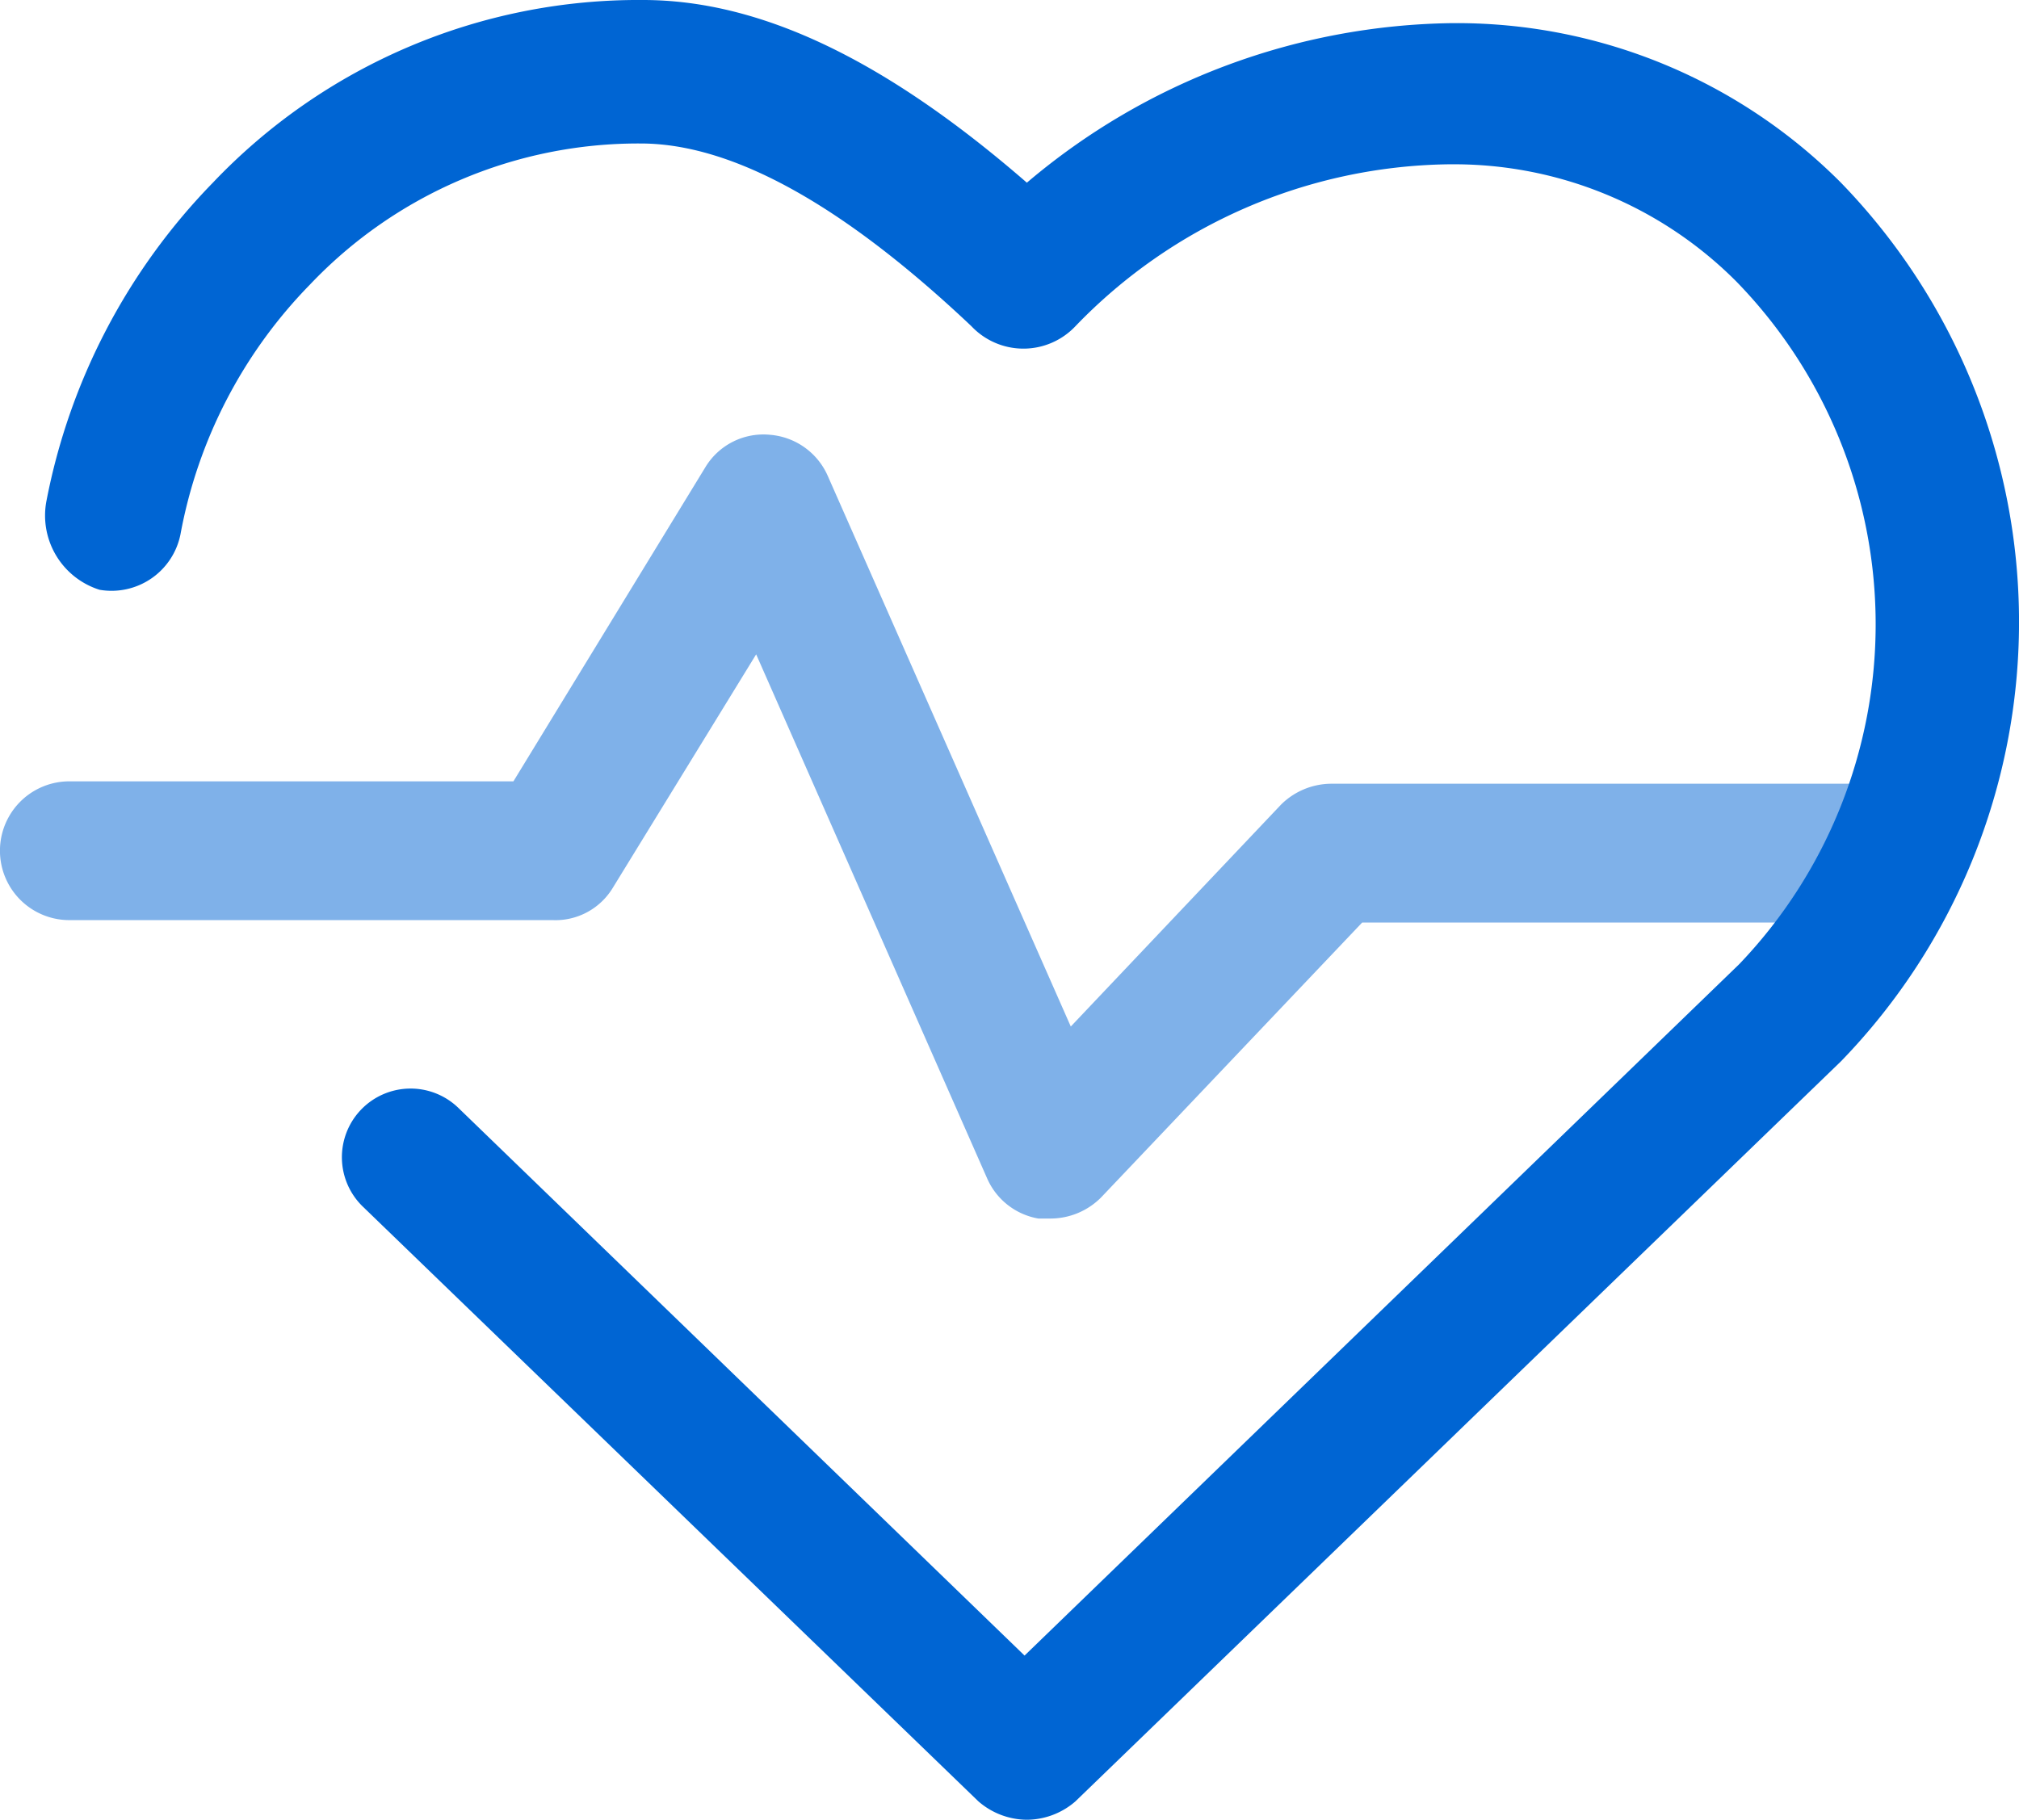
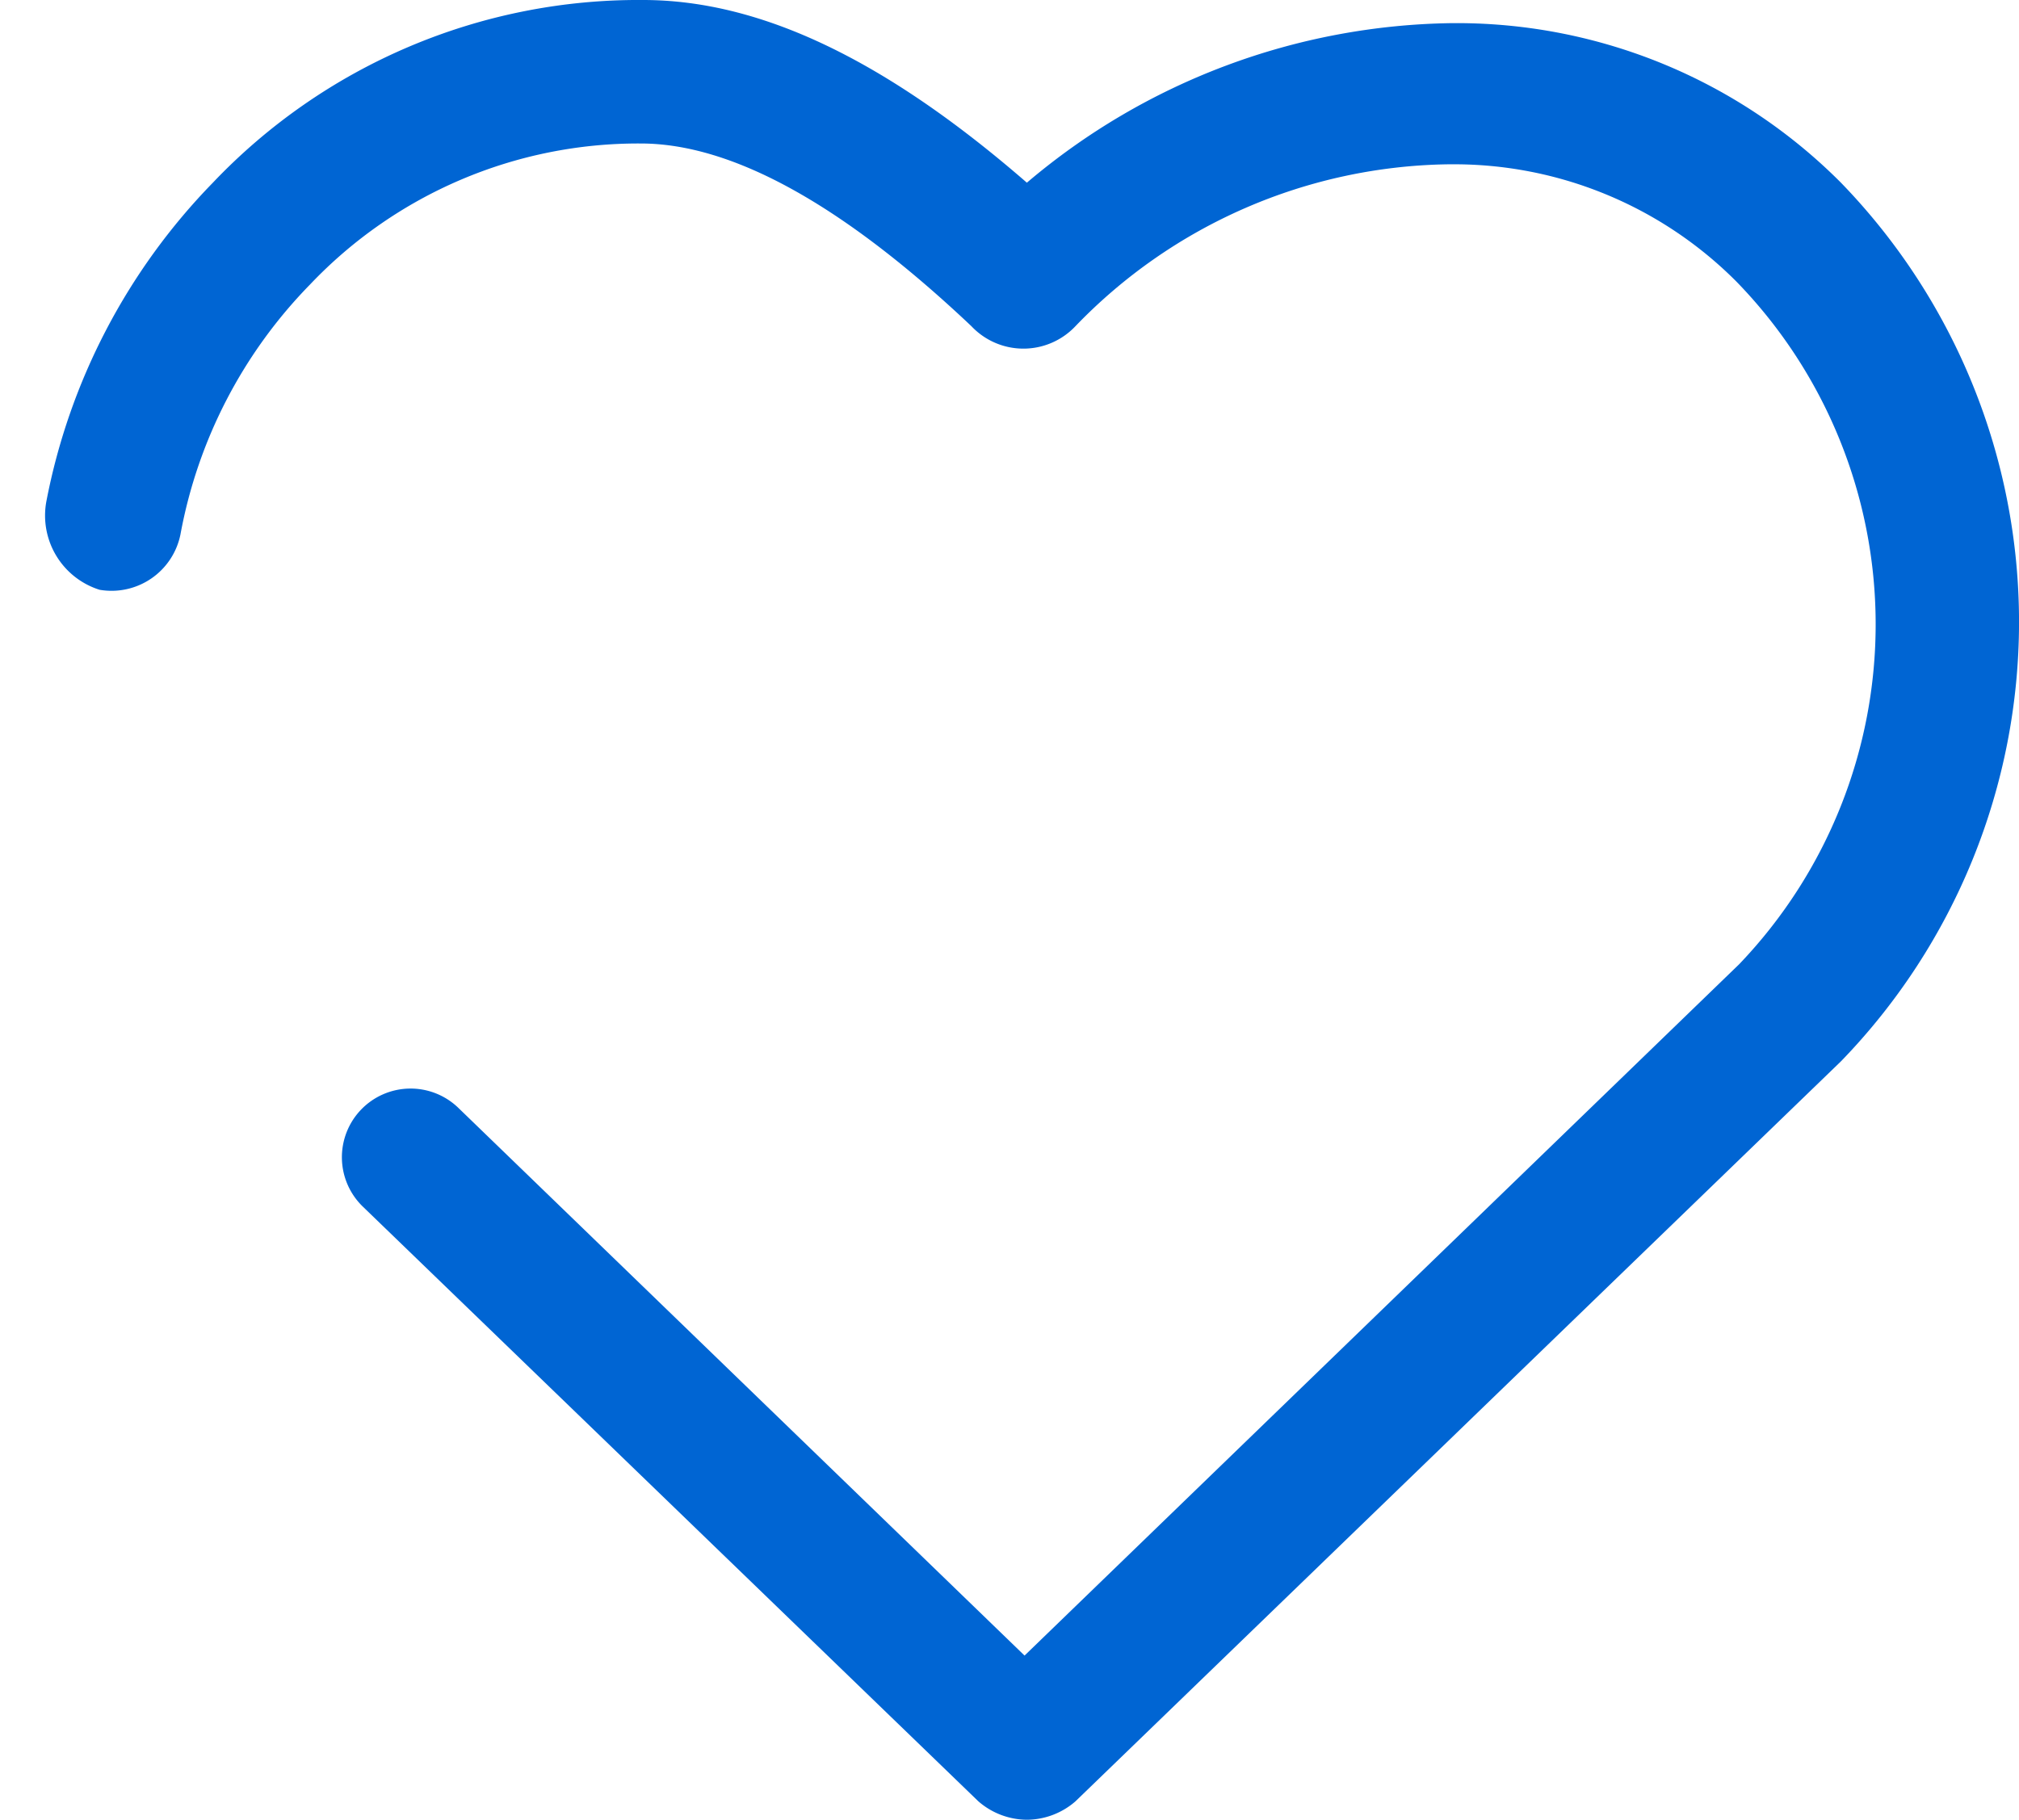
<svg xmlns="http://www.w3.org/2000/svg" width="48" height="43.271" viewBox="0 0 48 43.271">
  <g id="_017-cardiogram" data-name="017-cardiogram" transform="translate(0 -22.466)">
-     <path id="Path_5637" data-name="Path 5637" d="M24.962,139.266h-.275a1.633,1.633,0,0,1-1.21-.935l-5.5-12.481L14.57,131.4a1.594,1.594,0,0,1-1.43.77H1.649a1.649,1.649,0,1,1,0-3.3H12.206L16.77,121.4a1.612,1.612,0,0,1,1.54-.77,1.644,1.644,0,0,1,1.375.99L25.457,134.7l5-5.278a1.706,1.706,0,0,1,1.21-.495H44.976a1.649,1.649,0,1,1,0,3.3H32.385l-6.213,6.543A1.7,1.7,0,0,1,24.962,139.266Z" transform="translate(0 -87.825)" fill="#7fb1e9" />
    <path id="Path_5638" data-name="Path 5638" d="M33.377,65.737a1.774,1.774,0,0,1-1.155-.44L17.6,51.167A1.633,1.633,0,1,1,19.851,48.8L33.322,61.833l16.99-16.44a11.688,11.688,0,0,0-.055-16.22,9.468,9.468,0,0,0-6.818-2.8h-.055a12.535,12.535,0,0,0-8.852,3.849,1.7,1.7,0,0,1-2.474,0c-3.024-2.859-5.663-4.344-7.862-4.344a10.76,10.76,0,0,0-7.862,3.354,11.454,11.454,0,0,0-3.079,5.938,1.671,1.671,0,0,1-1.924,1.32A1.851,1.851,0,0,1,10.064,34.4a14.871,14.871,0,0,1,3.959-7.588A13.958,13.958,0,0,1,24.25,22.466c2.8,0,5.773,1.43,9.127,4.344a15.935,15.935,0,0,1,10.117-3.794h.055a12.886,12.886,0,0,1,9.182,3.794,15.005,15.005,0,0,1,0,20.893L34.531,65.3A1.775,1.775,0,0,1,33.377,65.737Z" transform="translate(-8.964)" fill="#0065d3" />
  </g>
</svg>